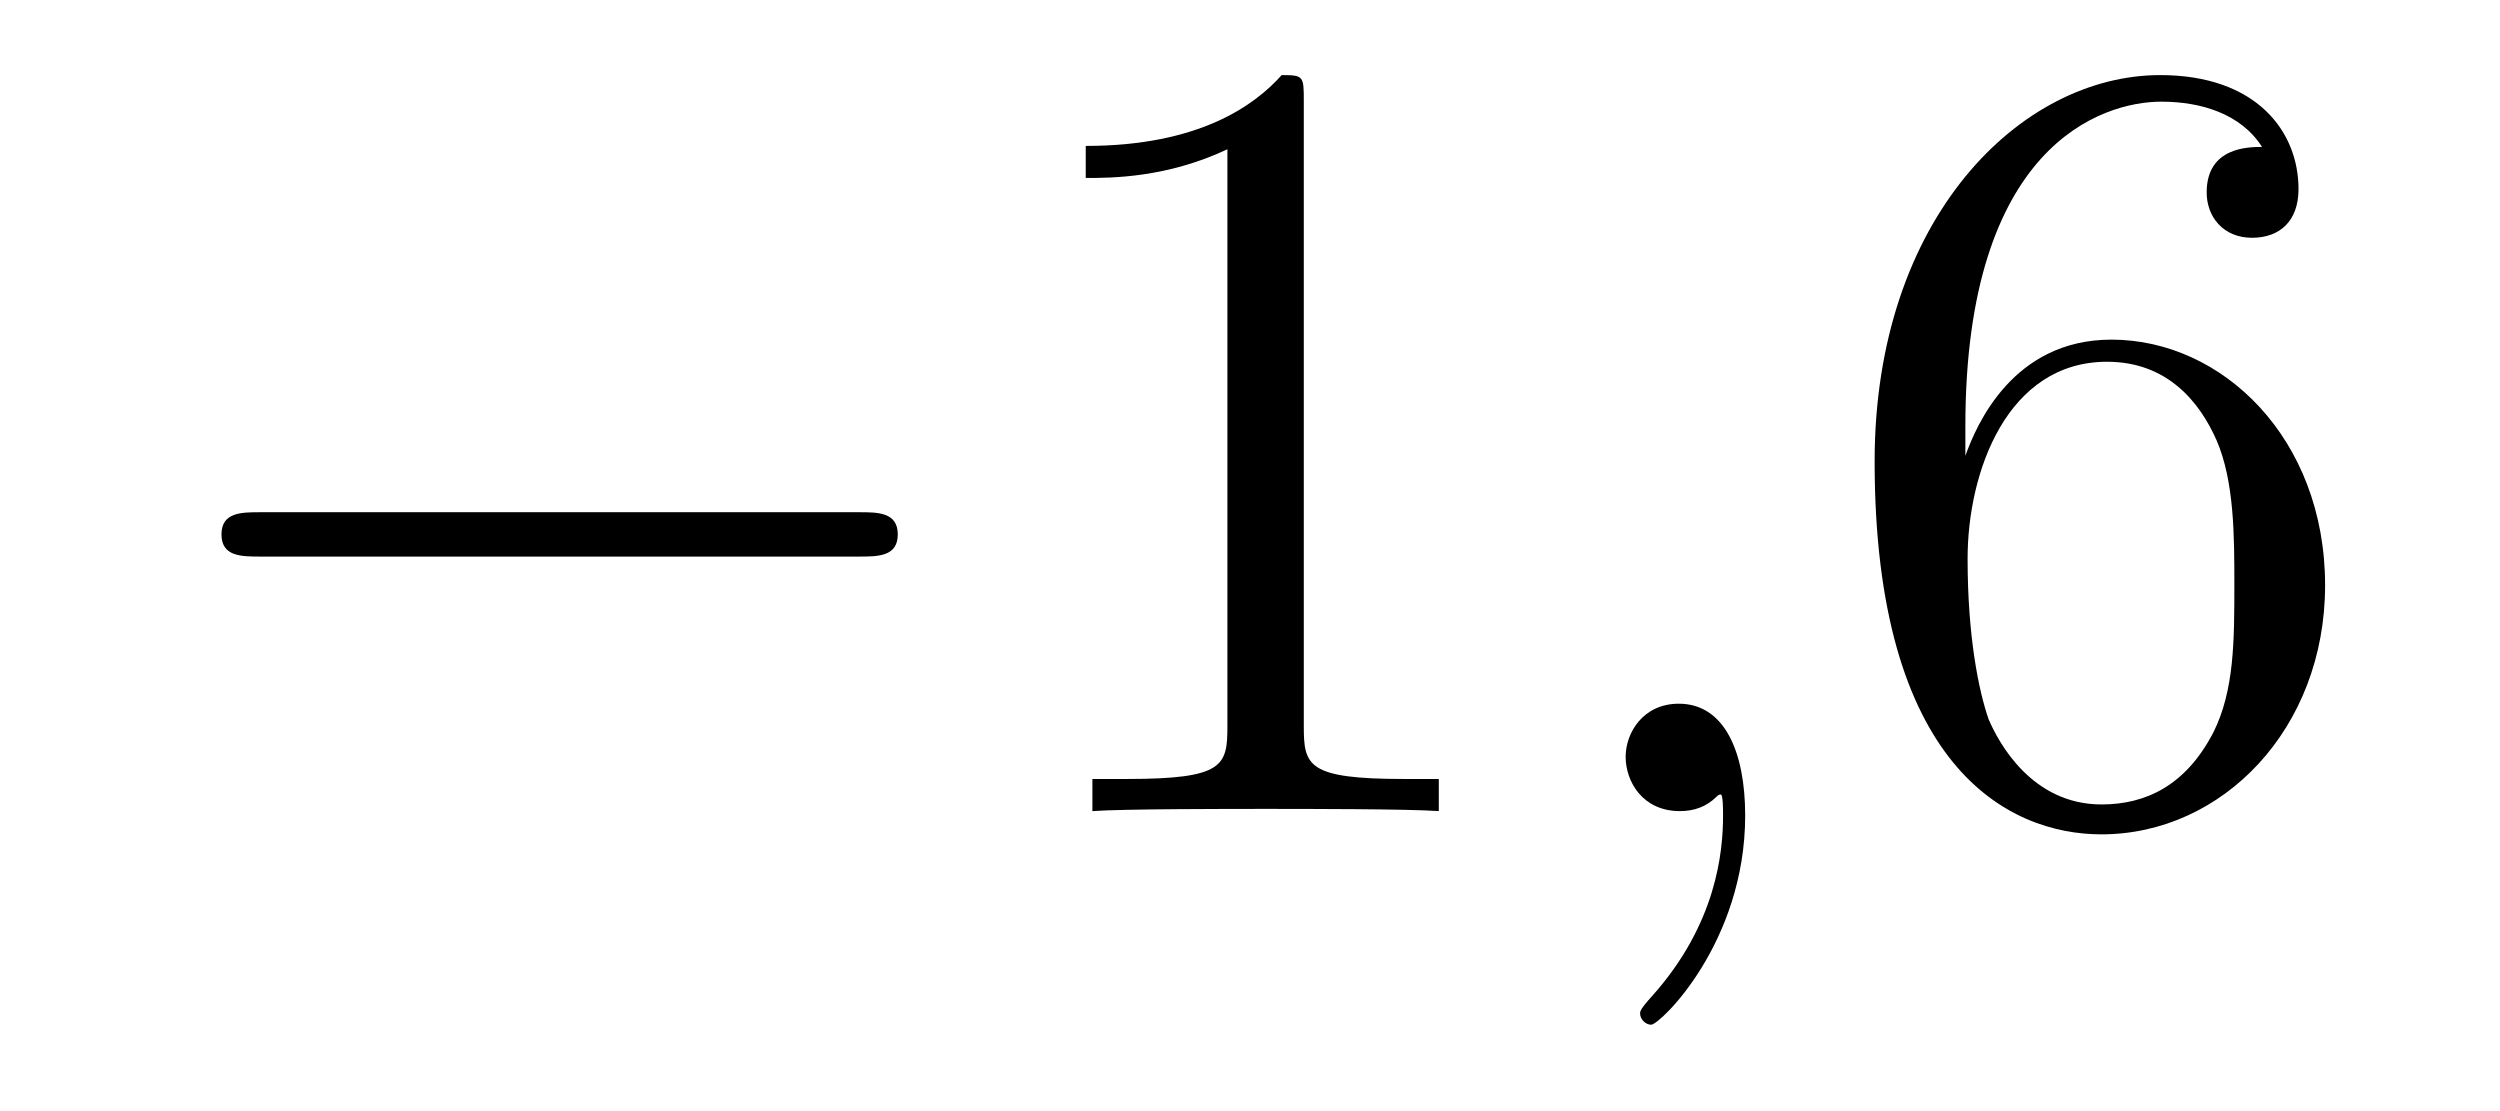
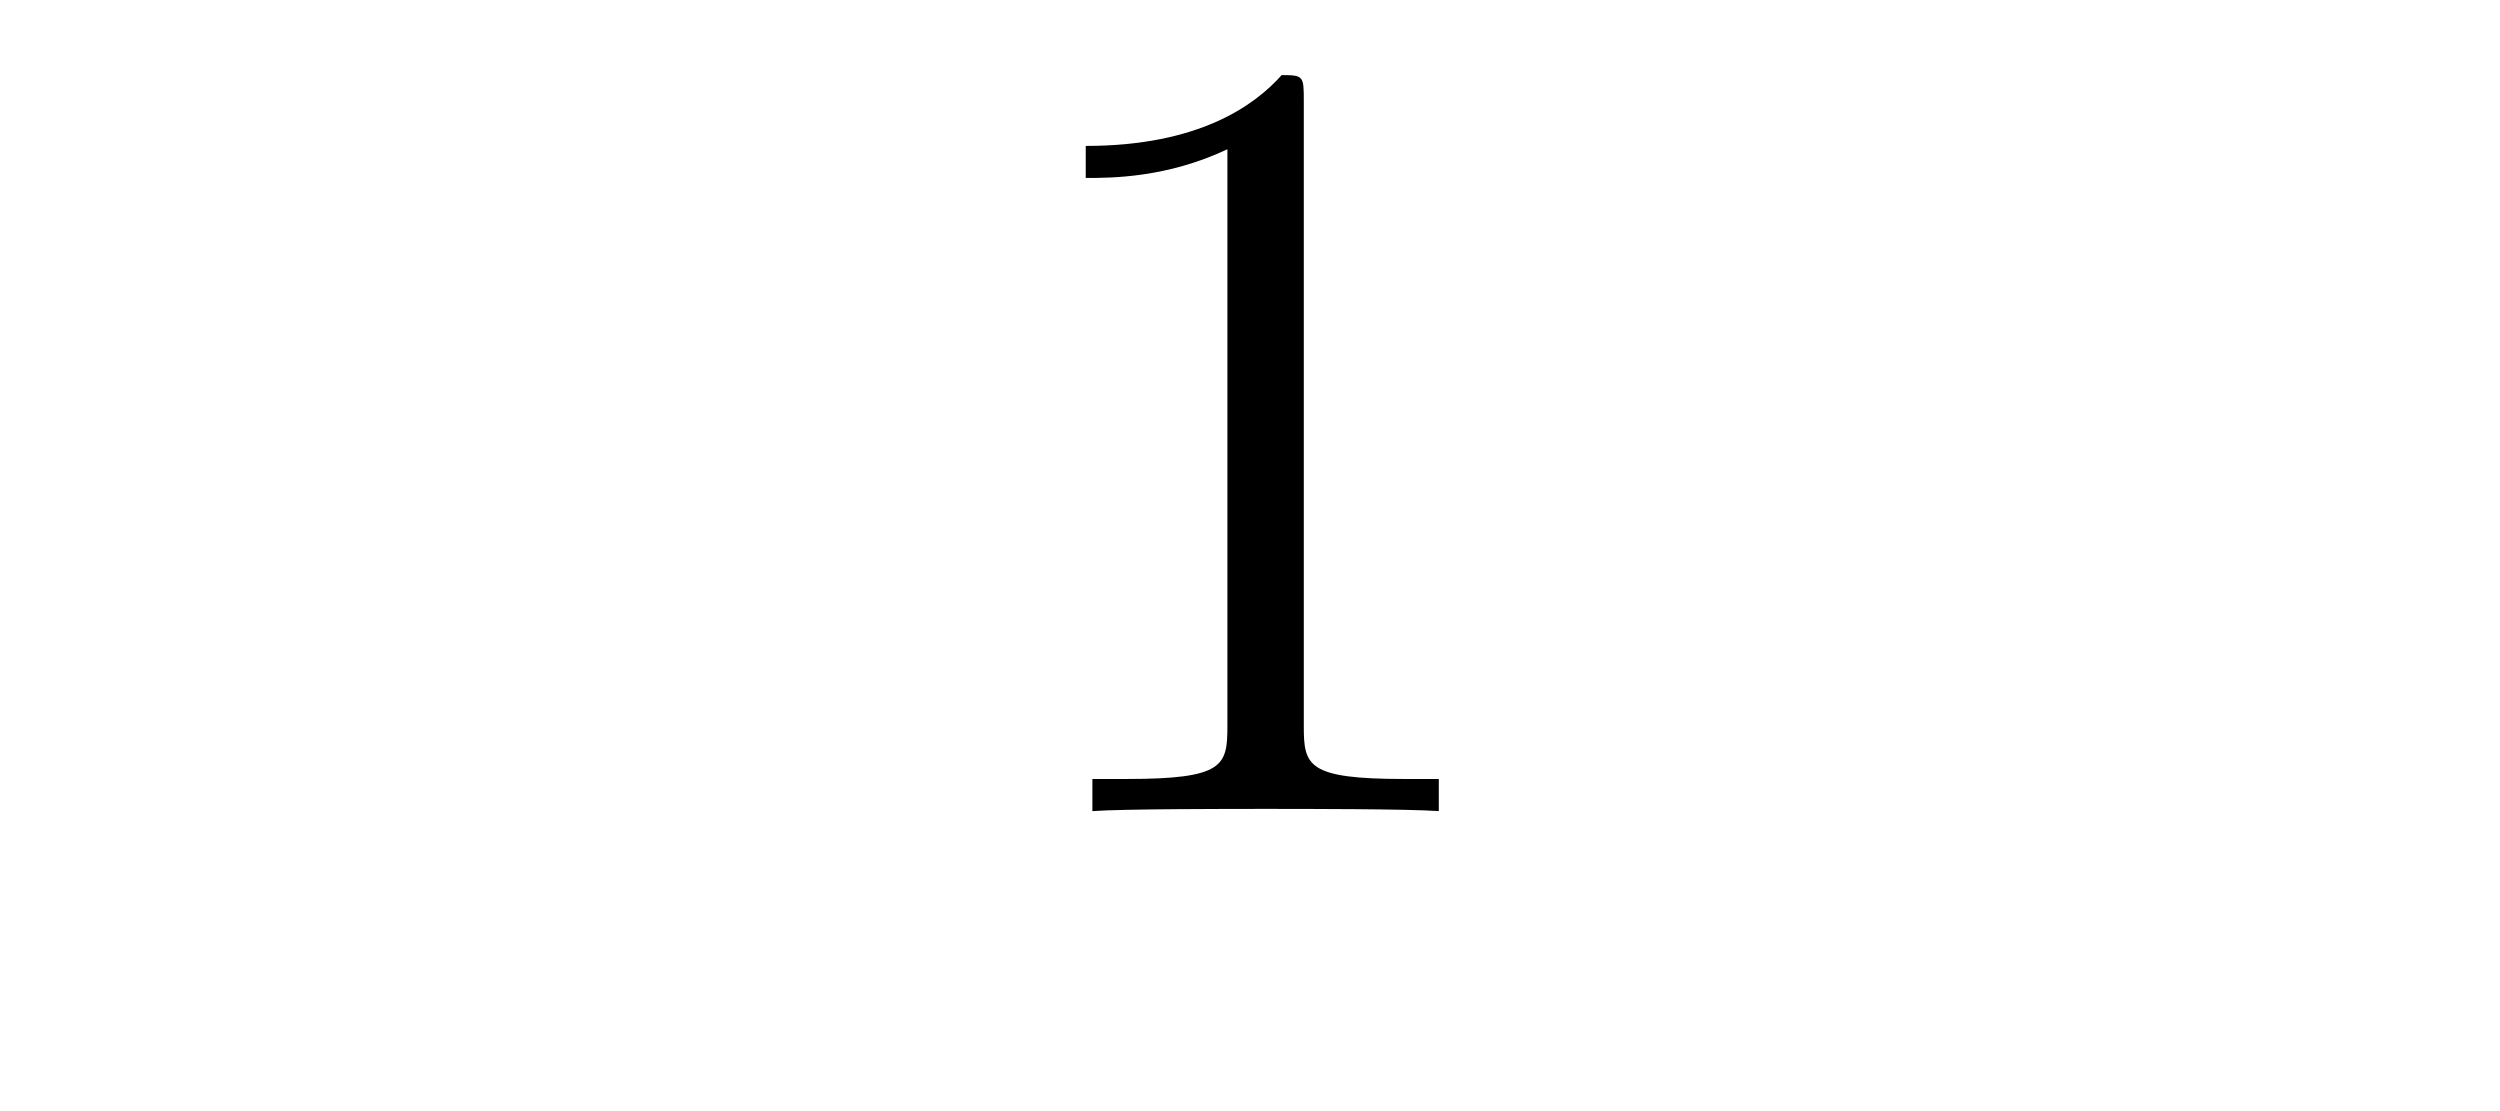
<svg xmlns="http://www.w3.org/2000/svg" height="12pt" version="1.1" viewBox="0 -12 27 12" width="27pt">
  <g id="page1">
    <g transform="matrix(1 0 0 1 -127 651)">
-       <path d="M136.278 -656.989C136.481 -656.989 136.696 -656.989 136.696 -657.228C136.696 -657.468 136.481 -657.468 136.278 -657.468H129.811C129.608 -657.468 129.392 -657.468 129.392 -657.228C129.392 -656.989 129.608 -656.989 129.811 -656.989H136.278Z" fill-rule="evenodd" />
      <path d="M141.081 -661.902C141.081 -662.178 141.081 -662.189 140.842 -662.189C140.555 -661.867 139.957 -661.424 138.726 -661.424V-661.078C139.001 -661.078 139.599 -661.078 140.256 -661.388V-655.16C140.256 -654.73 140.22 -654.587 139.168 -654.587H138.798V-654.24C139.12 -654.264 140.28 -654.264 140.675 -654.264C141.069 -654.264 142.217 -654.264 142.539 -654.24V-654.587H142.169C141.117 -654.587 141.081 -654.73 141.081 -655.16V-661.902Z" fill-rule="evenodd" />
-       <path d="M145.848 -654.192C145.848 -654.886 145.621 -655.4 145.131 -655.4C144.748 -655.4 144.557 -655.089 144.557 -654.826C144.557 -654.563 144.737 -654.24 145.143 -654.24C145.298 -654.24 145.43 -654.288 145.538 -654.395C145.561 -654.419 145.573 -654.419 145.585 -654.419C145.609 -654.419 145.609 -654.252 145.609 -654.192C145.609 -653.798 145.538 -653.021 144.844 -652.244C144.713 -652.1 144.713 -652.076 144.713 -652.053C144.713 -651.993 144.773 -651.933 144.832 -651.933C144.928 -651.933 145.848 -652.818 145.848 -654.192Z" fill-rule="evenodd" />
-       <path d="M148.226 -658.4C148.226 -661.424 149.696 -661.902 150.342 -661.902C150.772 -661.902 151.202 -661.771 151.43 -661.413C151.286 -661.413 150.832 -661.413 150.832 -660.922C150.832 -660.659 151.011 -660.432 151.322 -660.432C151.621 -660.432 151.824 -660.612 151.824 -660.958C151.824 -661.58 151.37 -662.189 150.33 -662.189C148.824 -662.189 147.246 -660.648 147.246 -658.017C147.246 -654.73 148.68 -653.989 149.696 -653.989C150.999 -653.989 152.111 -655.125 152.111 -656.679C152.111 -658.268 150.999 -659.332 149.804 -659.332C148.74 -659.332 148.345 -658.412 148.226 -658.077V-658.4ZM149.696 -654.312C148.943 -654.312 148.584 -654.981 148.477 -655.232C148.369 -655.543 148.25 -656.129 148.25 -656.966C148.25 -657.91 148.68 -659.093 149.756 -659.093C150.413 -659.093 150.76 -658.651 150.939 -658.245C151.131 -657.802 151.131 -657.205 151.131 -656.691C151.131 -656.081 151.131 -655.543 150.904 -655.089C150.605 -654.515 150.174 -654.312 149.696 -654.312Z" fill-rule="evenodd" />
    </g>
  </g>
</svg>